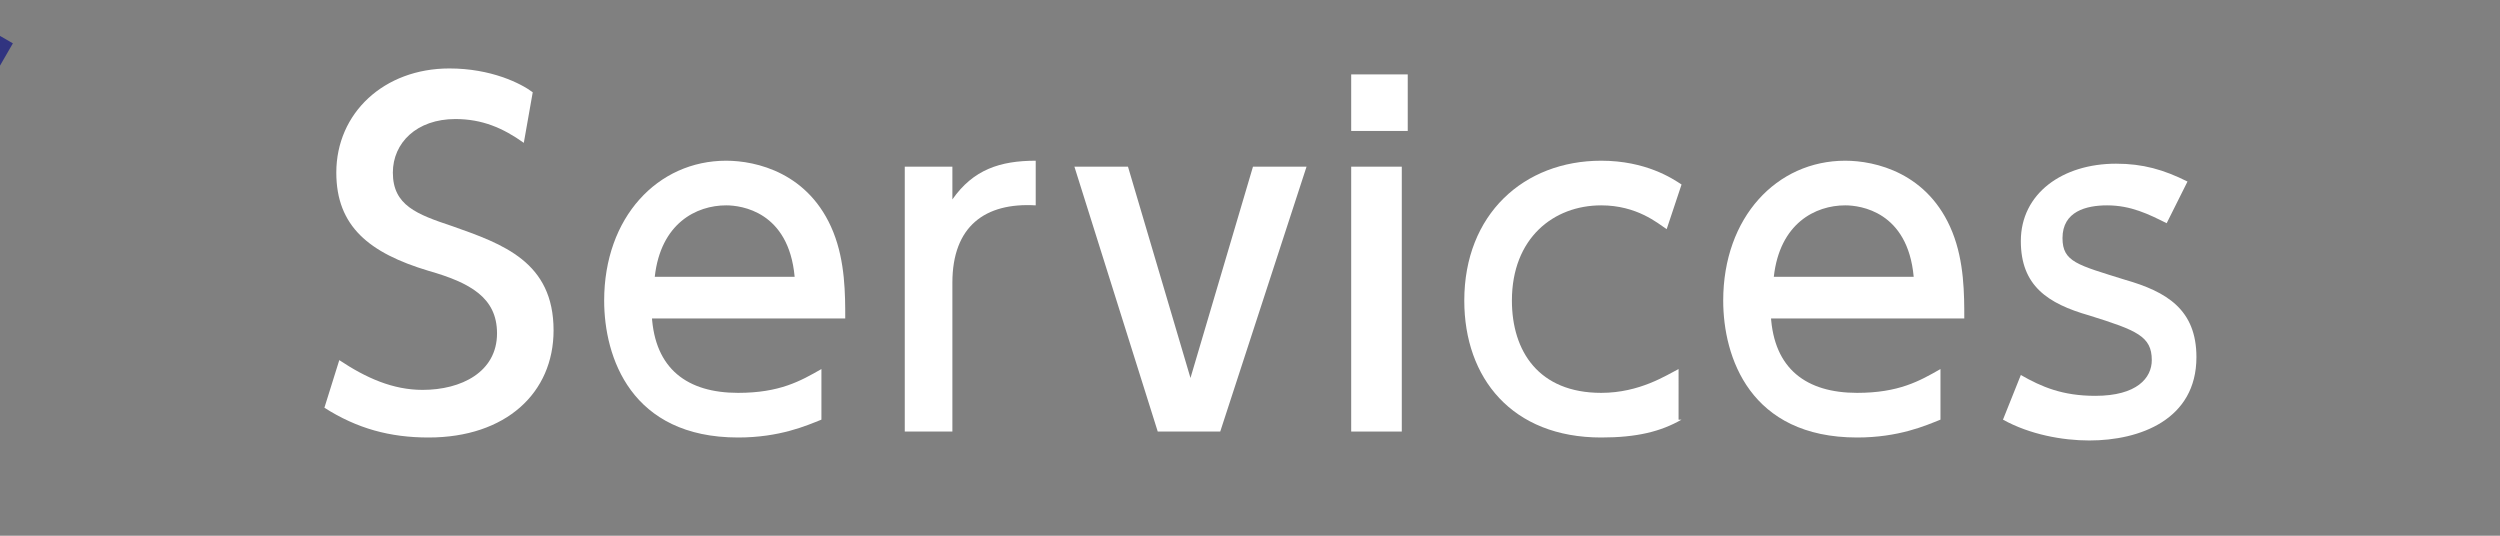
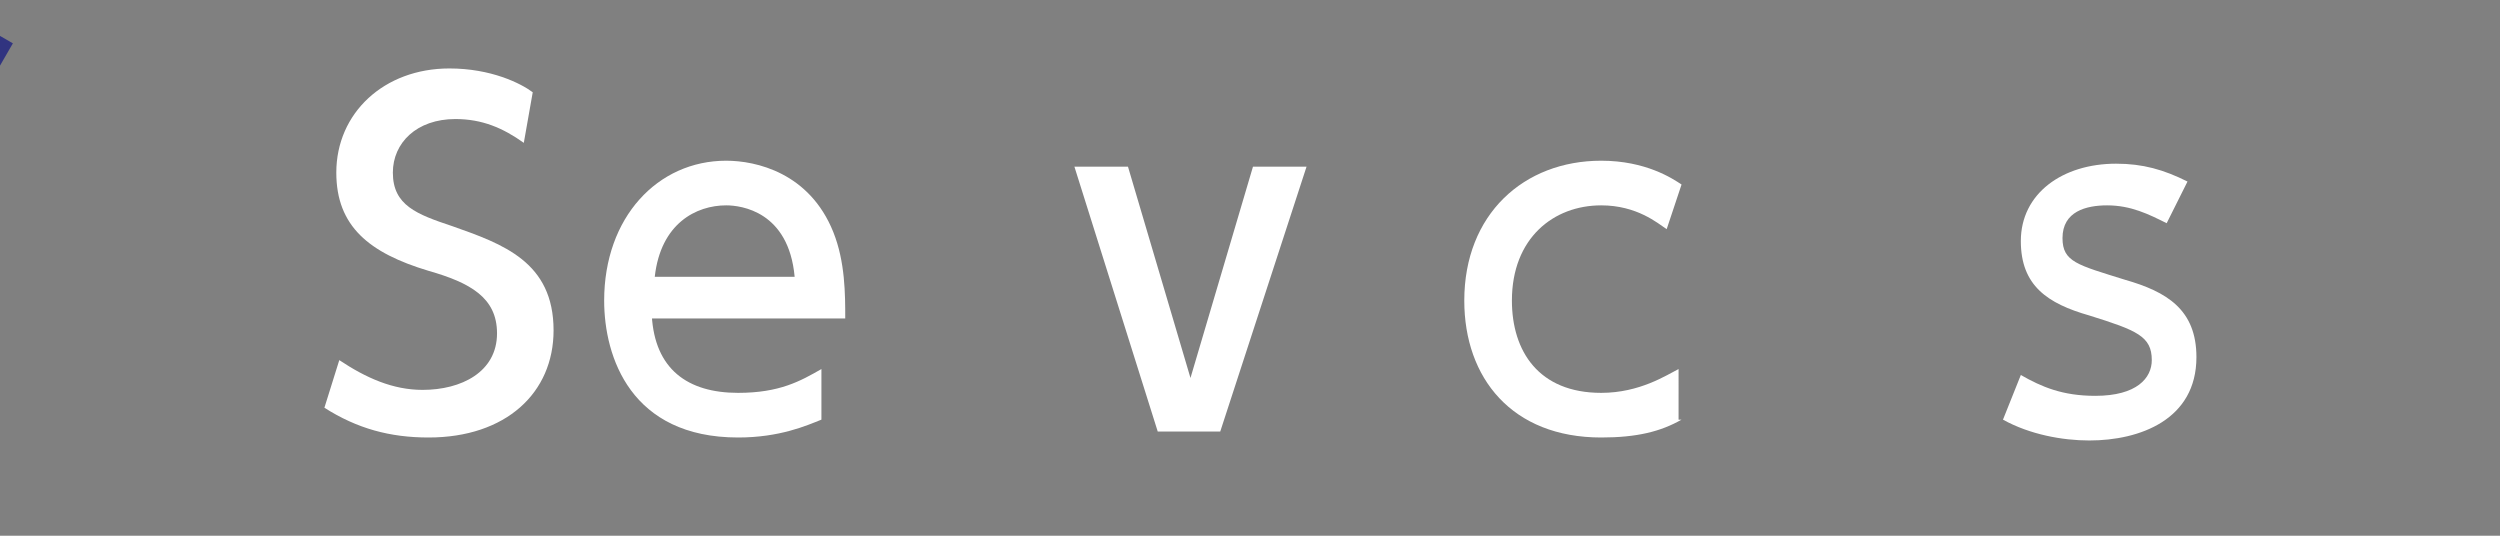
<svg xmlns="http://www.w3.org/2000/svg" version="1.1" id="レイヤー_1" x="0px" y="0px" viewBox="0 0 84 18" style="enable-background:new 0 0 84 18;" xml:space="preserve">
  <rect x="0" y="0" width="84" height="18" fill="#808080" stroke="none" />
  <g>
    <g>
      <g>
        <path style="fill:#FFFFFF;" d="M17.6,4.8C16.9,4.3,16.2,4,15.3,4c-1.3,0-2.1,0.8-2.1,1.8c0,1.1,0.8,1.4,2,1.8     c1.7,0.6,3.4,1.2,3.4,3.5c0,2.1-1.6,3.6-4.2,3.6c-1.3,0-2.4-0.3-3.5-1l0.5-1.6c0.9,0.6,1.8,1,2.8,1c1.3,0,2.5-0.6,2.5-1.9     c0-1.2-0.9-1.7-2.3-2.1c-2-0.6-3.1-1.5-3.1-3.3c0-2,1.6-3.5,3.8-3.5c1.4,0,2.4,0.5,2.8,0.8L17.6,4.8z" />
        <path style="fill:#FFFFFF;" d="M21.9,10.6c0.1,1.8,1.2,2.6,2.9,2.6c1.4,0,2.1-0.4,2.8-0.8v1.7c-0.5,0.2-1.4,0.6-2.8,0.6     c-3.6,0-4.5-2.7-4.5-4.6c0-2.8,1.8-4.7,4.1-4.7c1,0,2.8,0.4,3.6,2.4c0.4,1,0.4,2.1,0.4,2.9H21.9z M26.7,9.3     c-0.2-2.2-1.8-2.4-2.3-2.4c-1,0-2.2,0.6-2.4,2.4H26.7z" />
-         <path style="fill:#FFFFFF;" d="M30.4,14.5V5.6H32v1.1c0.7-1,1.6-1.3,2.8-1.3v1.5C33.1,6.8,32,7.6,32,9.5v5H30.4z" />
        <path style="fill:#FFFFFF;" d="M42.1,5.6h1.8L41,14.5h-2.1l-2.8-8.9h1.8l2.1,7.1L42.1,5.6z" />
-         <path style="fill:#FFFFFF;" d="M47.3,4.4h-1.9V2.5h1.9V4.4z M47.1,14.5h-1.7V5.6h1.7V14.5z" />
        <path style="fill:#FFFFFF;" d="M56.5,14.1c-0.7,0.4-1.5,0.6-2.7,0.6c-3,0-4.6-2-4.6-4.6c0-2.9,2-4.7,4.6-4.7     c1.5,0,2.4,0.6,2.7,0.8L56,7.7c-0.3-0.2-1-0.8-2.2-0.8c-1.6,0-3,1.1-3,3.2c0,1.7,0.9,3.1,3,3.1c1.3,0,2.2-0.6,2.6-0.8V14.1z" />
-         <path style="fill:#FFFFFF;" d="M59.5,10.6c0.1,1.8,1.2,2.6,2.9,2.6c1.4,0,2.1-0.4,2.8-0.8v1.7c-0.5,0.2-1.4,0.6-2.8,0.6     c-3.6,0-4.5-2.7-4.5-4.6c0-2.8,1.8-4.7,4.1-4.7c1,0,2.8,0.4,3.6,2.4c0.4,1,0.4,2.1,0.4,2.9H59.5z M64.3,9.3     c-0.2-2.2-1.8-2.4-2.3-2.4c-1,0-2.2,0.6-2.4,2.4H64.3z" />
        <path style="fill:#FFFFFF;" d="M72.8,7.5c-0.6-0.3-1.2-0.6-2-0.6c-0.7,0-1.5,0.2-1.5,1.1c0,0.8,0.5,0.9,2.1,1.4     c1.4,0.4,2.4,1,2.4,2.6c0,2.1-1.9,2.8-3.6,2.8c-0.9,0-2-0.2-2.9-0.7l0.6-1.5c0.7,0.4,1.4,0.7,2.5,0.7c1.4,0,1.9-0.6,1.9-1.2     c0-0.8-0.5-1-2.1-1.5c-1.4-0.4-2.3-1-2.3-2.5c0-1.6,1.4-2.6,3.2-2.6c0.9,0,1.6,0.2,2.4,0.6L72.8,7.5z" />
      </g>
    </g>
  </g>
  <g>
    <rect x="-5" transform="matrix(0.866 0.5 -0.5 0.866 3.897 3.456)" style="fill:#313480;" width="1" height="18" />
  </g>
</svg>